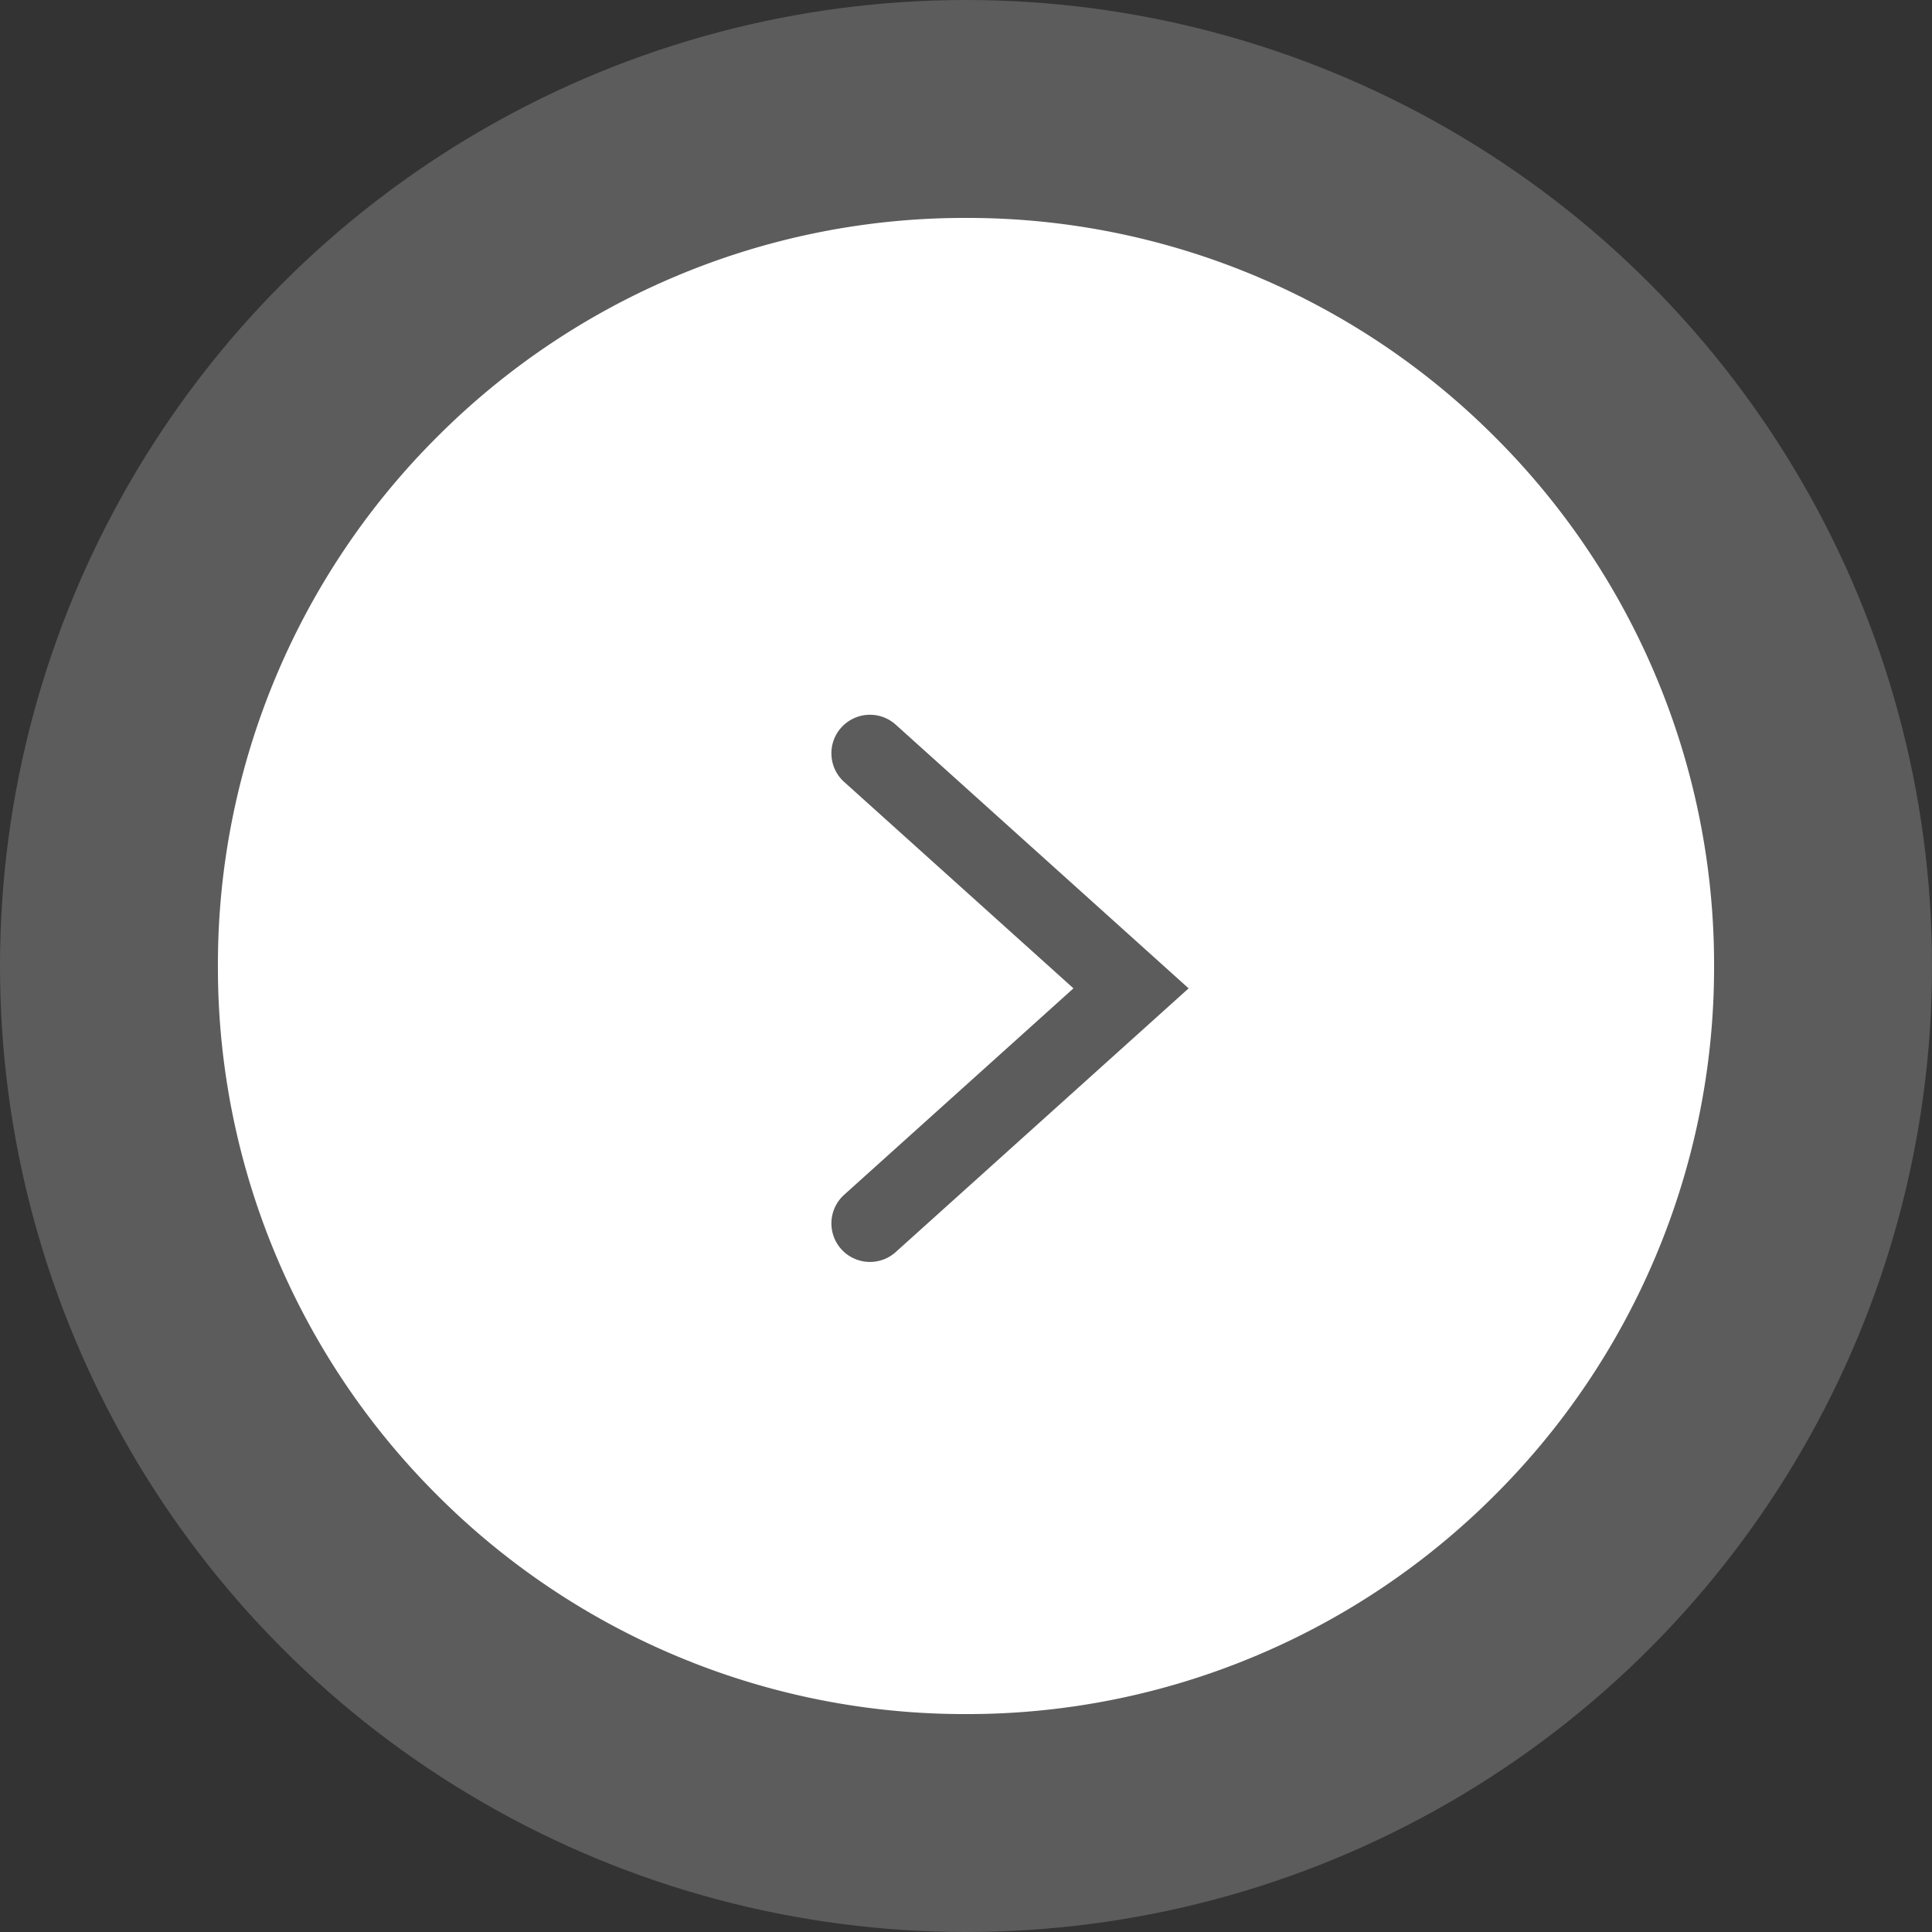
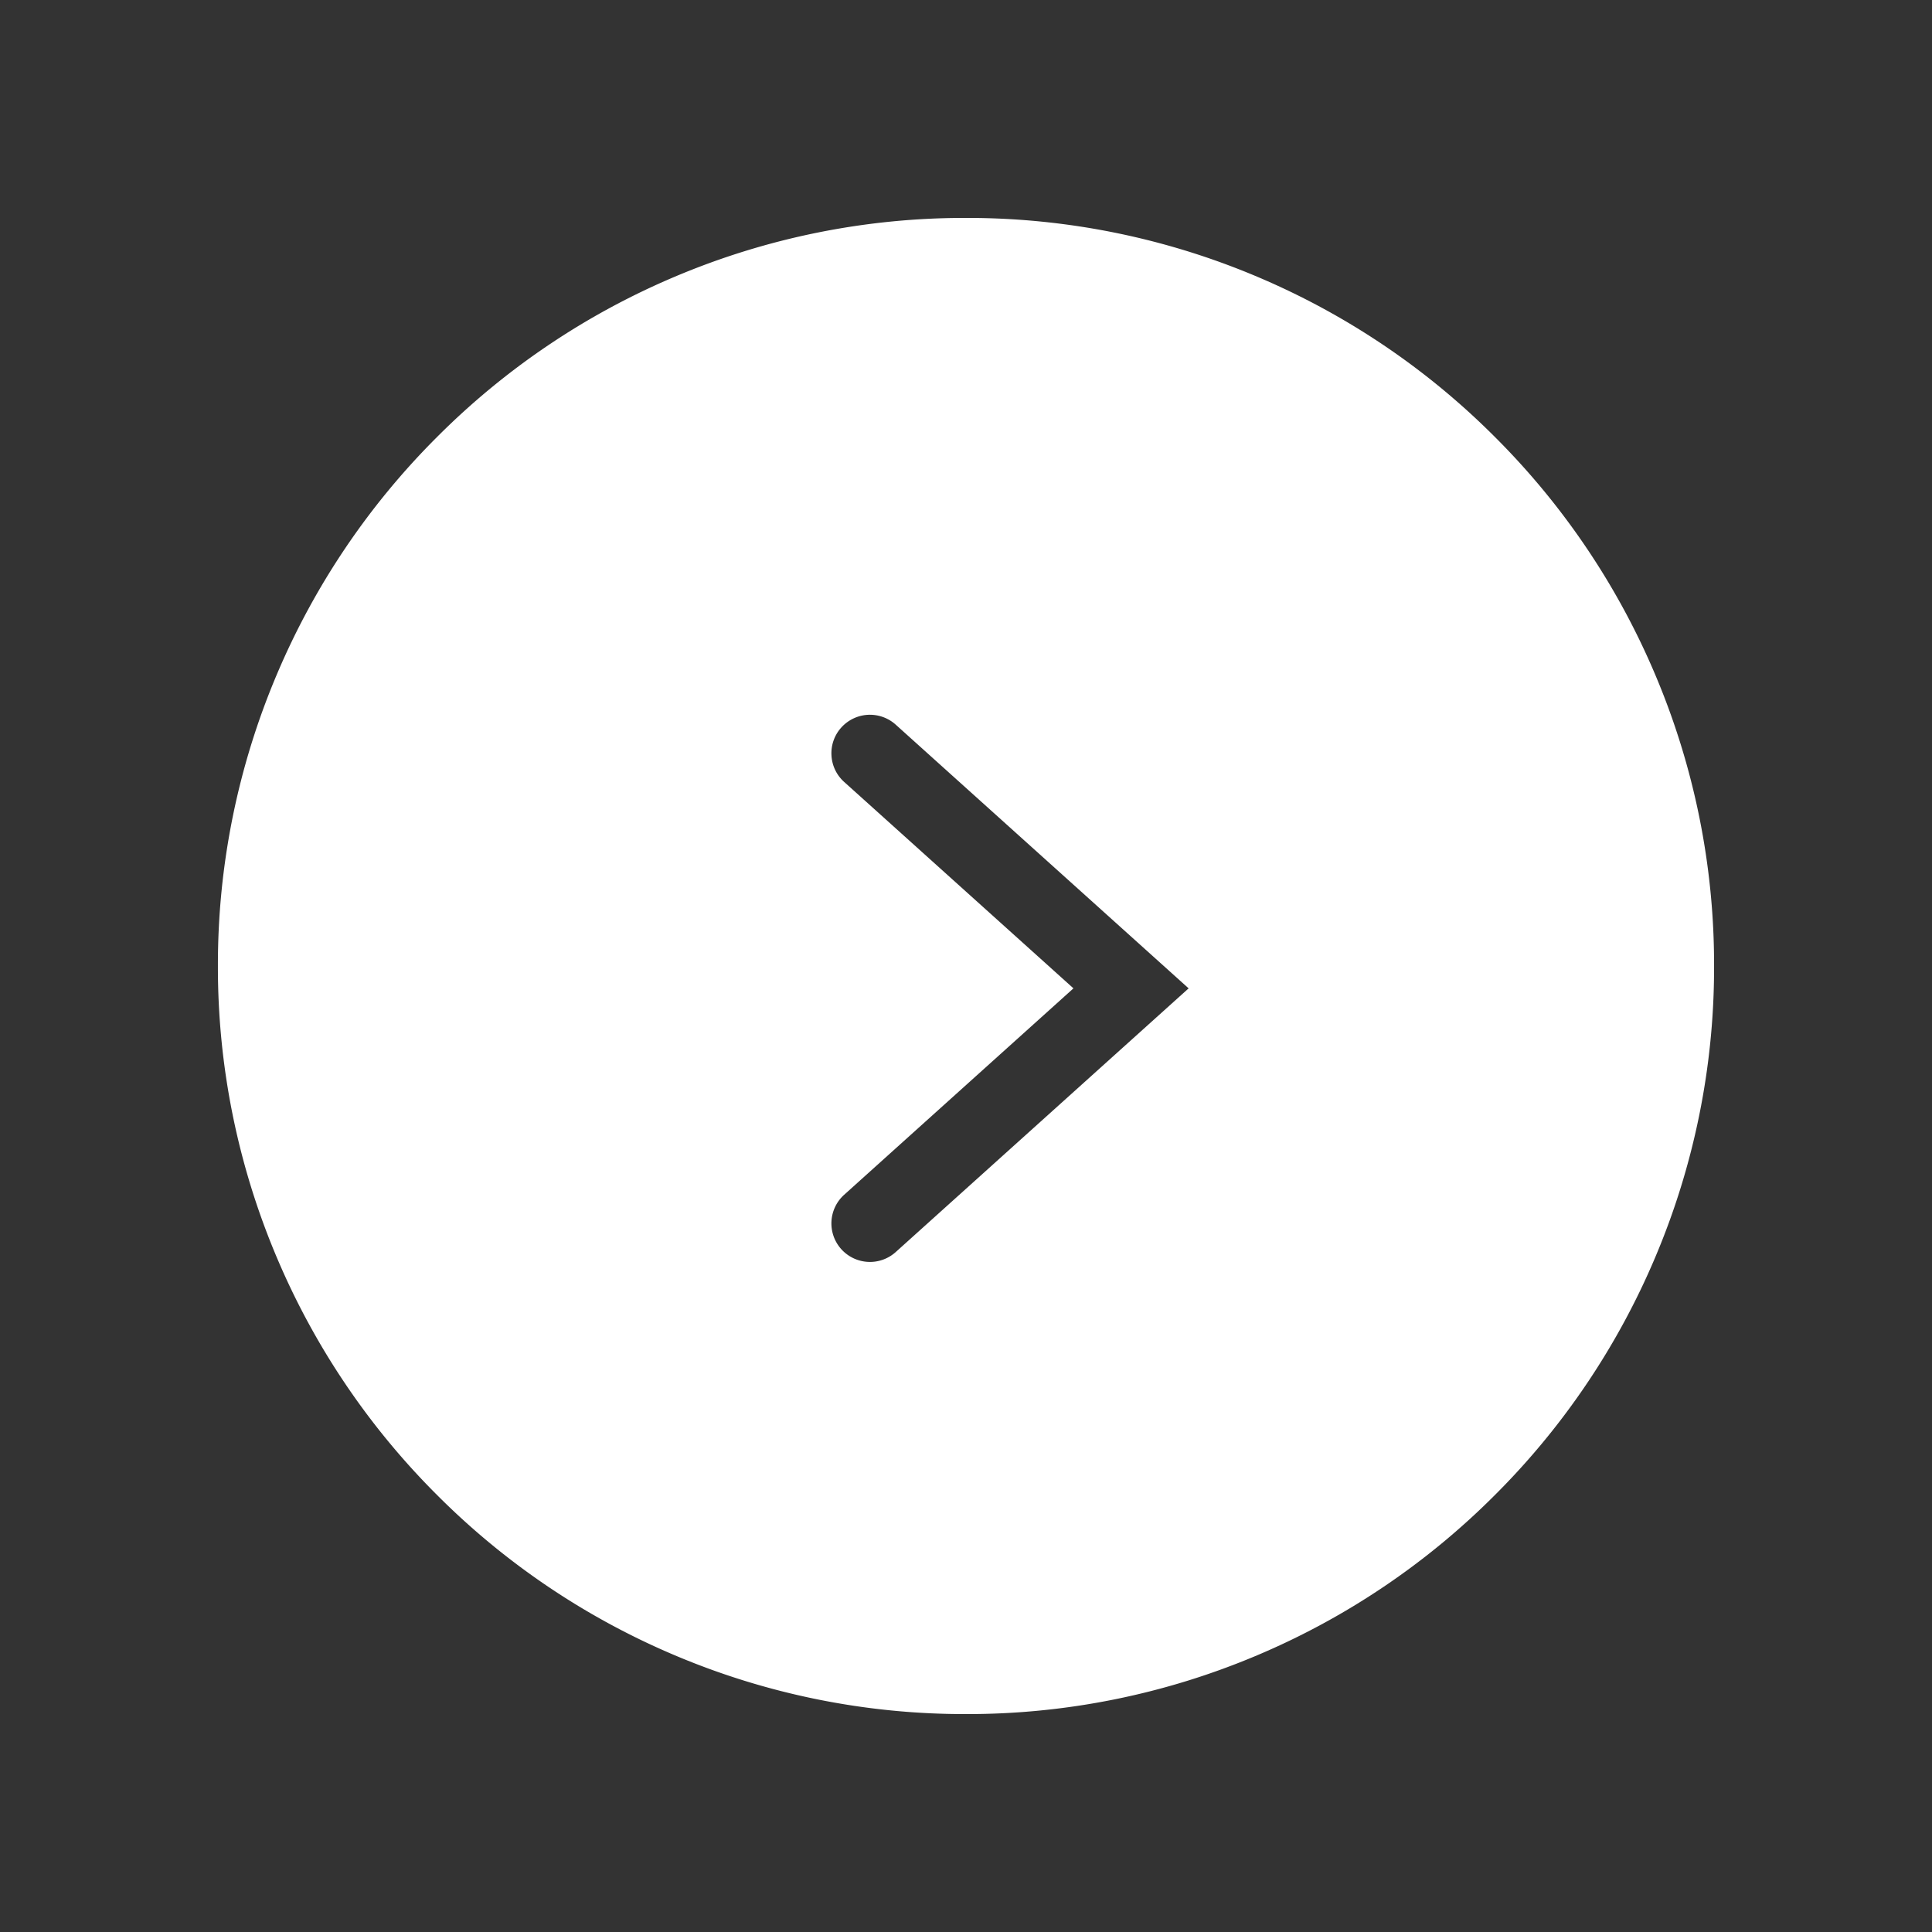
<svg xmlns="http://www.w3.org/2000/svg" width="150.43" height="150.43" viewBox="0 0 150.43 150.43">
  <rect x="0" y="0" width="150.43" height="150.43" fill="#333333" stroke="none" />
  <g id="rechts" transform="translate(150.43 150.43) rotate(180)">
-     <circle id="Ellipse_2_Kopie_5" data-name="Ellipse 2 Kopie 5" cx="75.215" cy="75.215" r="75.215" fill="#fff" opacity="0.2" />
    <path id="Subtraction_4" data-name="Subtraction 4" d="M-5367.033-1410.291a57.884,57.884,0,0,1-22.672-4.577,58.051,58.051,0,0,1-18.514-12.483,58.041,58.041,0,0,1-12.483-18.514,57.874,57.874,0,0,1-4.578-22.672,57.877,57.877,0,0,1,4.578-22.673,58.043,58.043,0,0,1,12.483-18.515,58.053,58.053,0,0,1,18.514-12.483,57.884,57.884,0,0,1,22.672-4.577,57.885,57.885,0,0,1,22.673,4.577,58.05,58.05,0,0,1,18.515,12.483,58.054,58.054,0,0,1,12.483,18.515,57.888,57.888,0,0,1,4.577,22.673,57.884,57.884,0,0,1-4.577,22.672,58.052,58.052,0,0,1-12.483,18.514,58.048,58.048,0,0,1-18.515,12.483A57.885,57.885,0,0,1-5367.033-1410.291Zm7.479-81.29a3,3,0,0,0-2.007.771l-22.806,20.531,22.806,20.532a3,3,0,0,0,2.007.771,3.005,3.005,0,0,0,2.23-.993,2.979,2.979,0,0,0,.766-2.164,2.981,2.981,0,0,0-.988-2.073l-17.854-16.072,17.854-16.073a3,3,0,0,0,.222-4.237A3.005,3.005,0,0,0-5359.554-1491.58Z" transform="translate(5442.248 1543.753)" fill="#fff" stroke="rgba(0,0,0,0)" stroke-width="1" />
    <g id="Vektor-Smartobjekt1_Kopie_5" data-name="Vektor-Smartobjekt1 Kopie 5" transform="translate(62.363 55.172)">
-       <path id="Color_Overlay" data-name="Color Overlay" d="M0,18.3,20.328,0V36.6Z" transform="translate(0.001)" fill="none" />
-     </g>
+       </g>
  </g>
</svg>